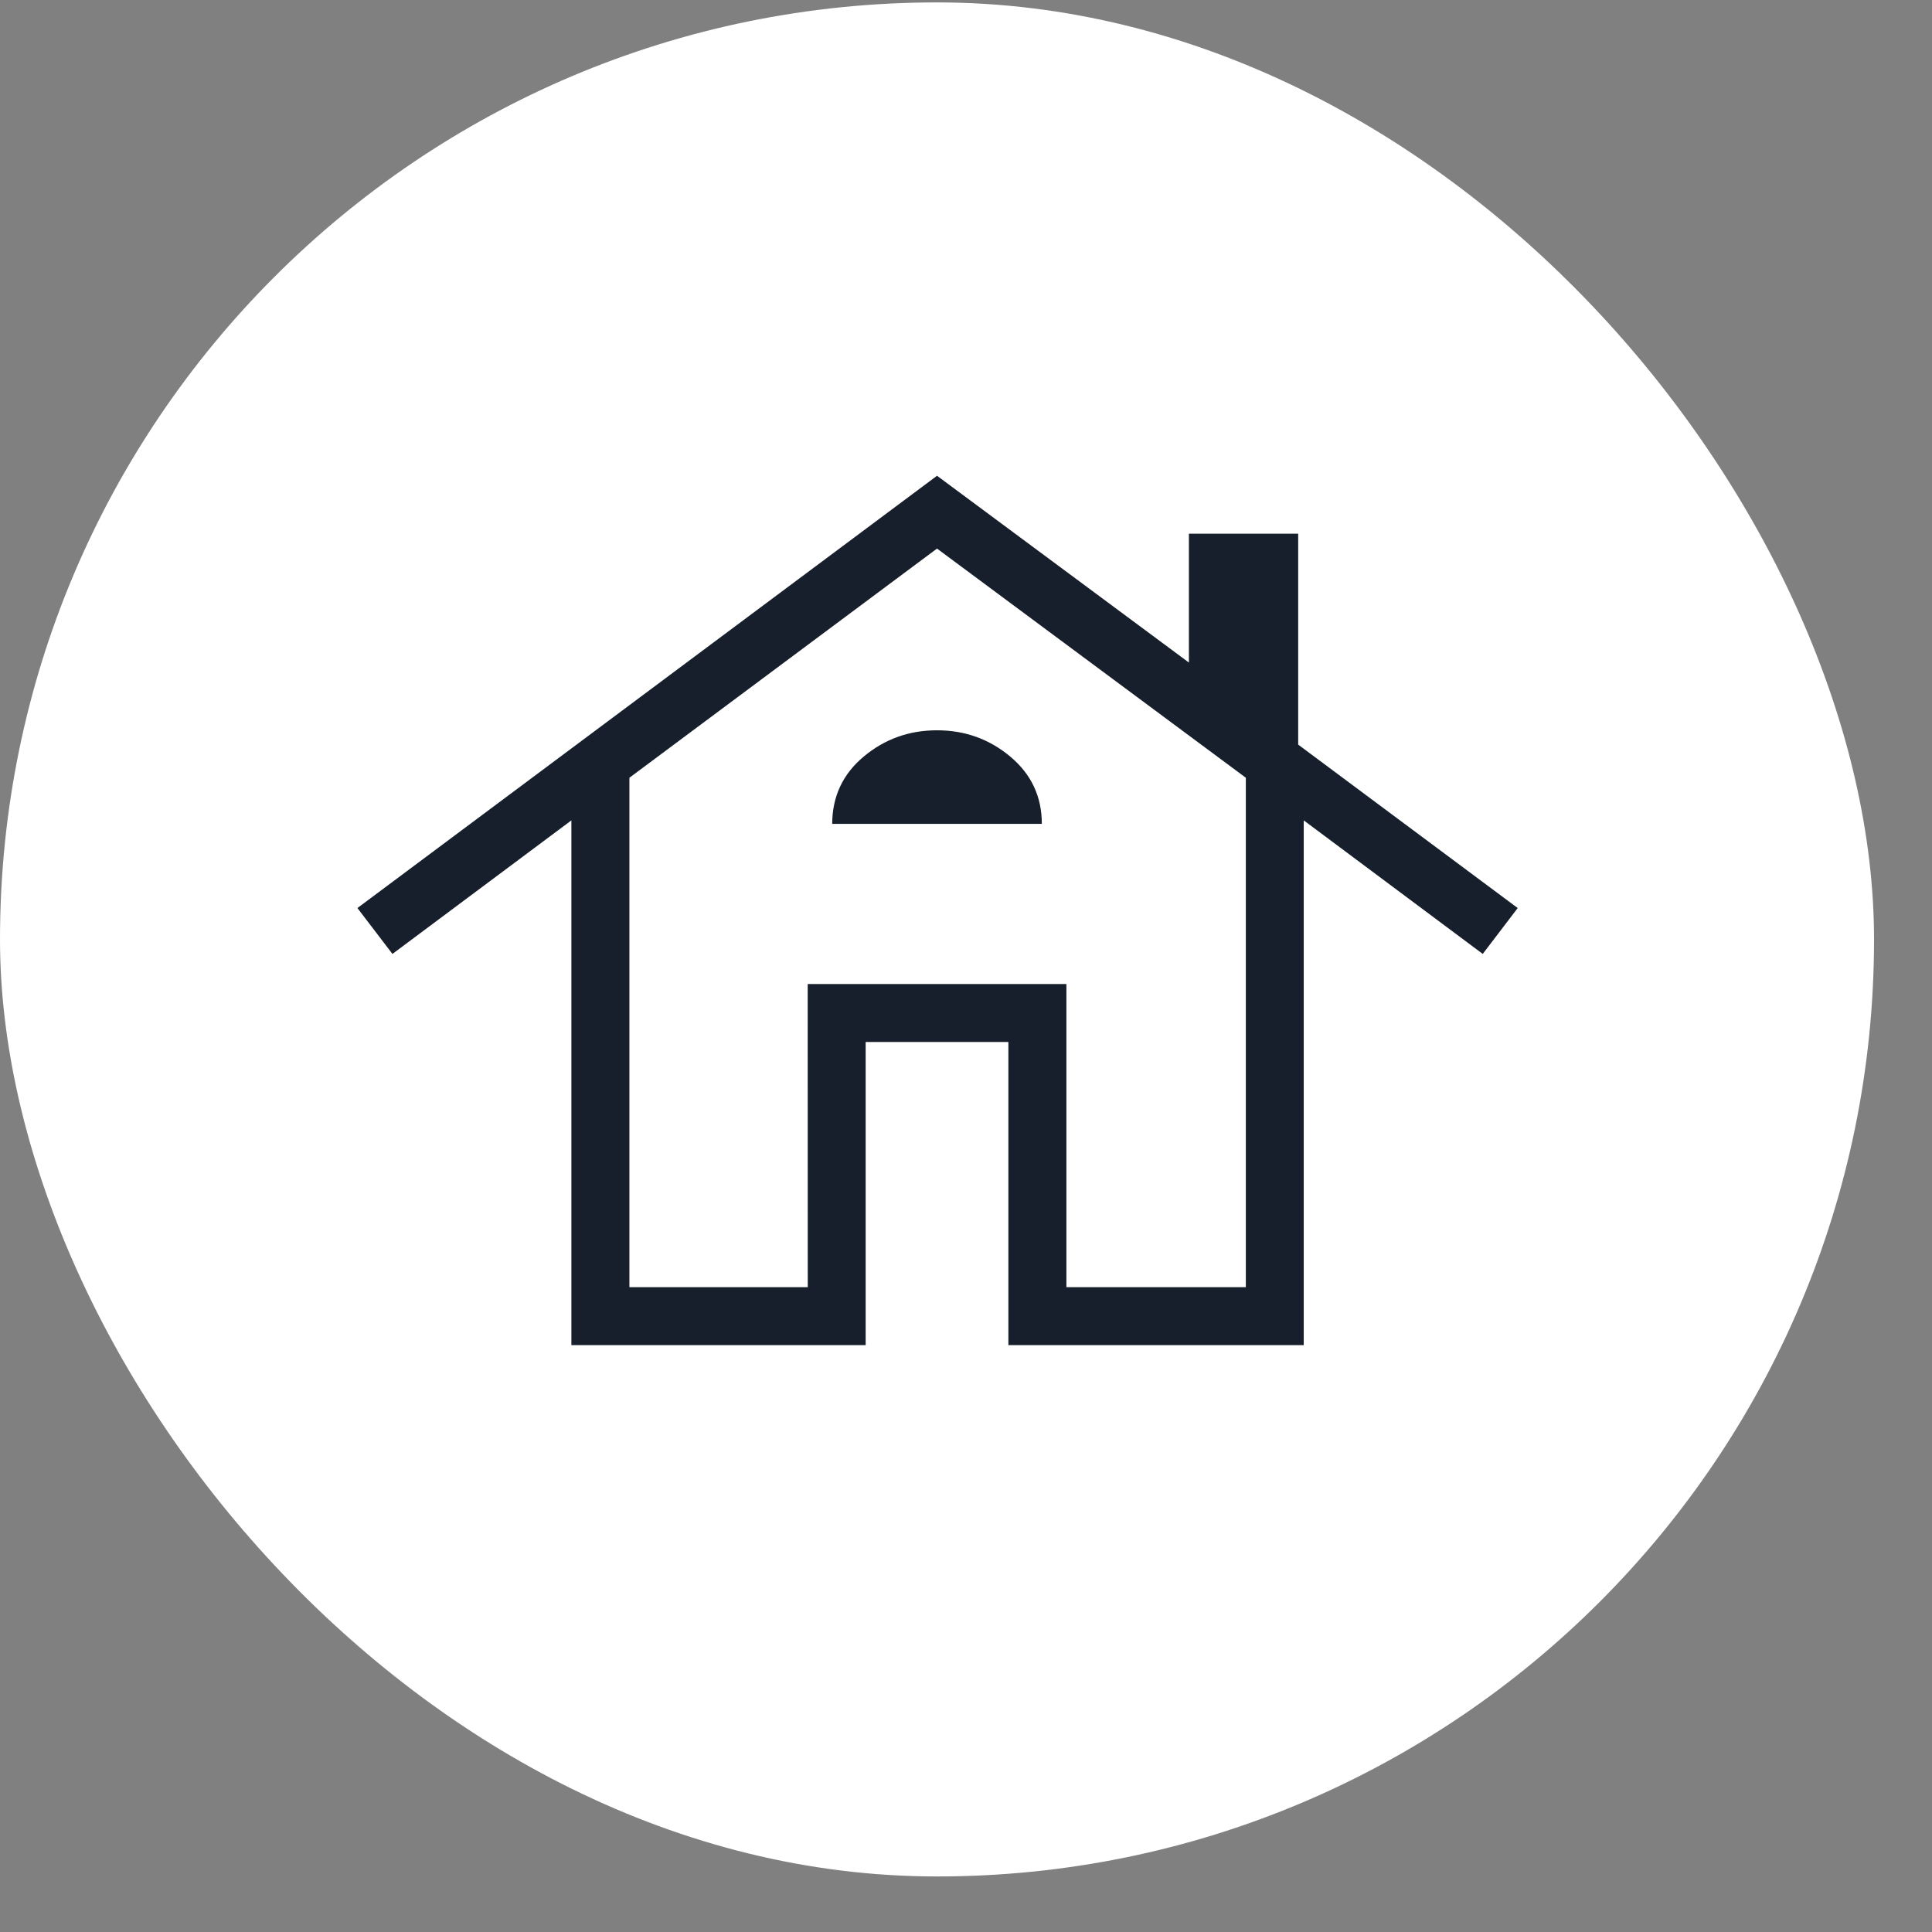
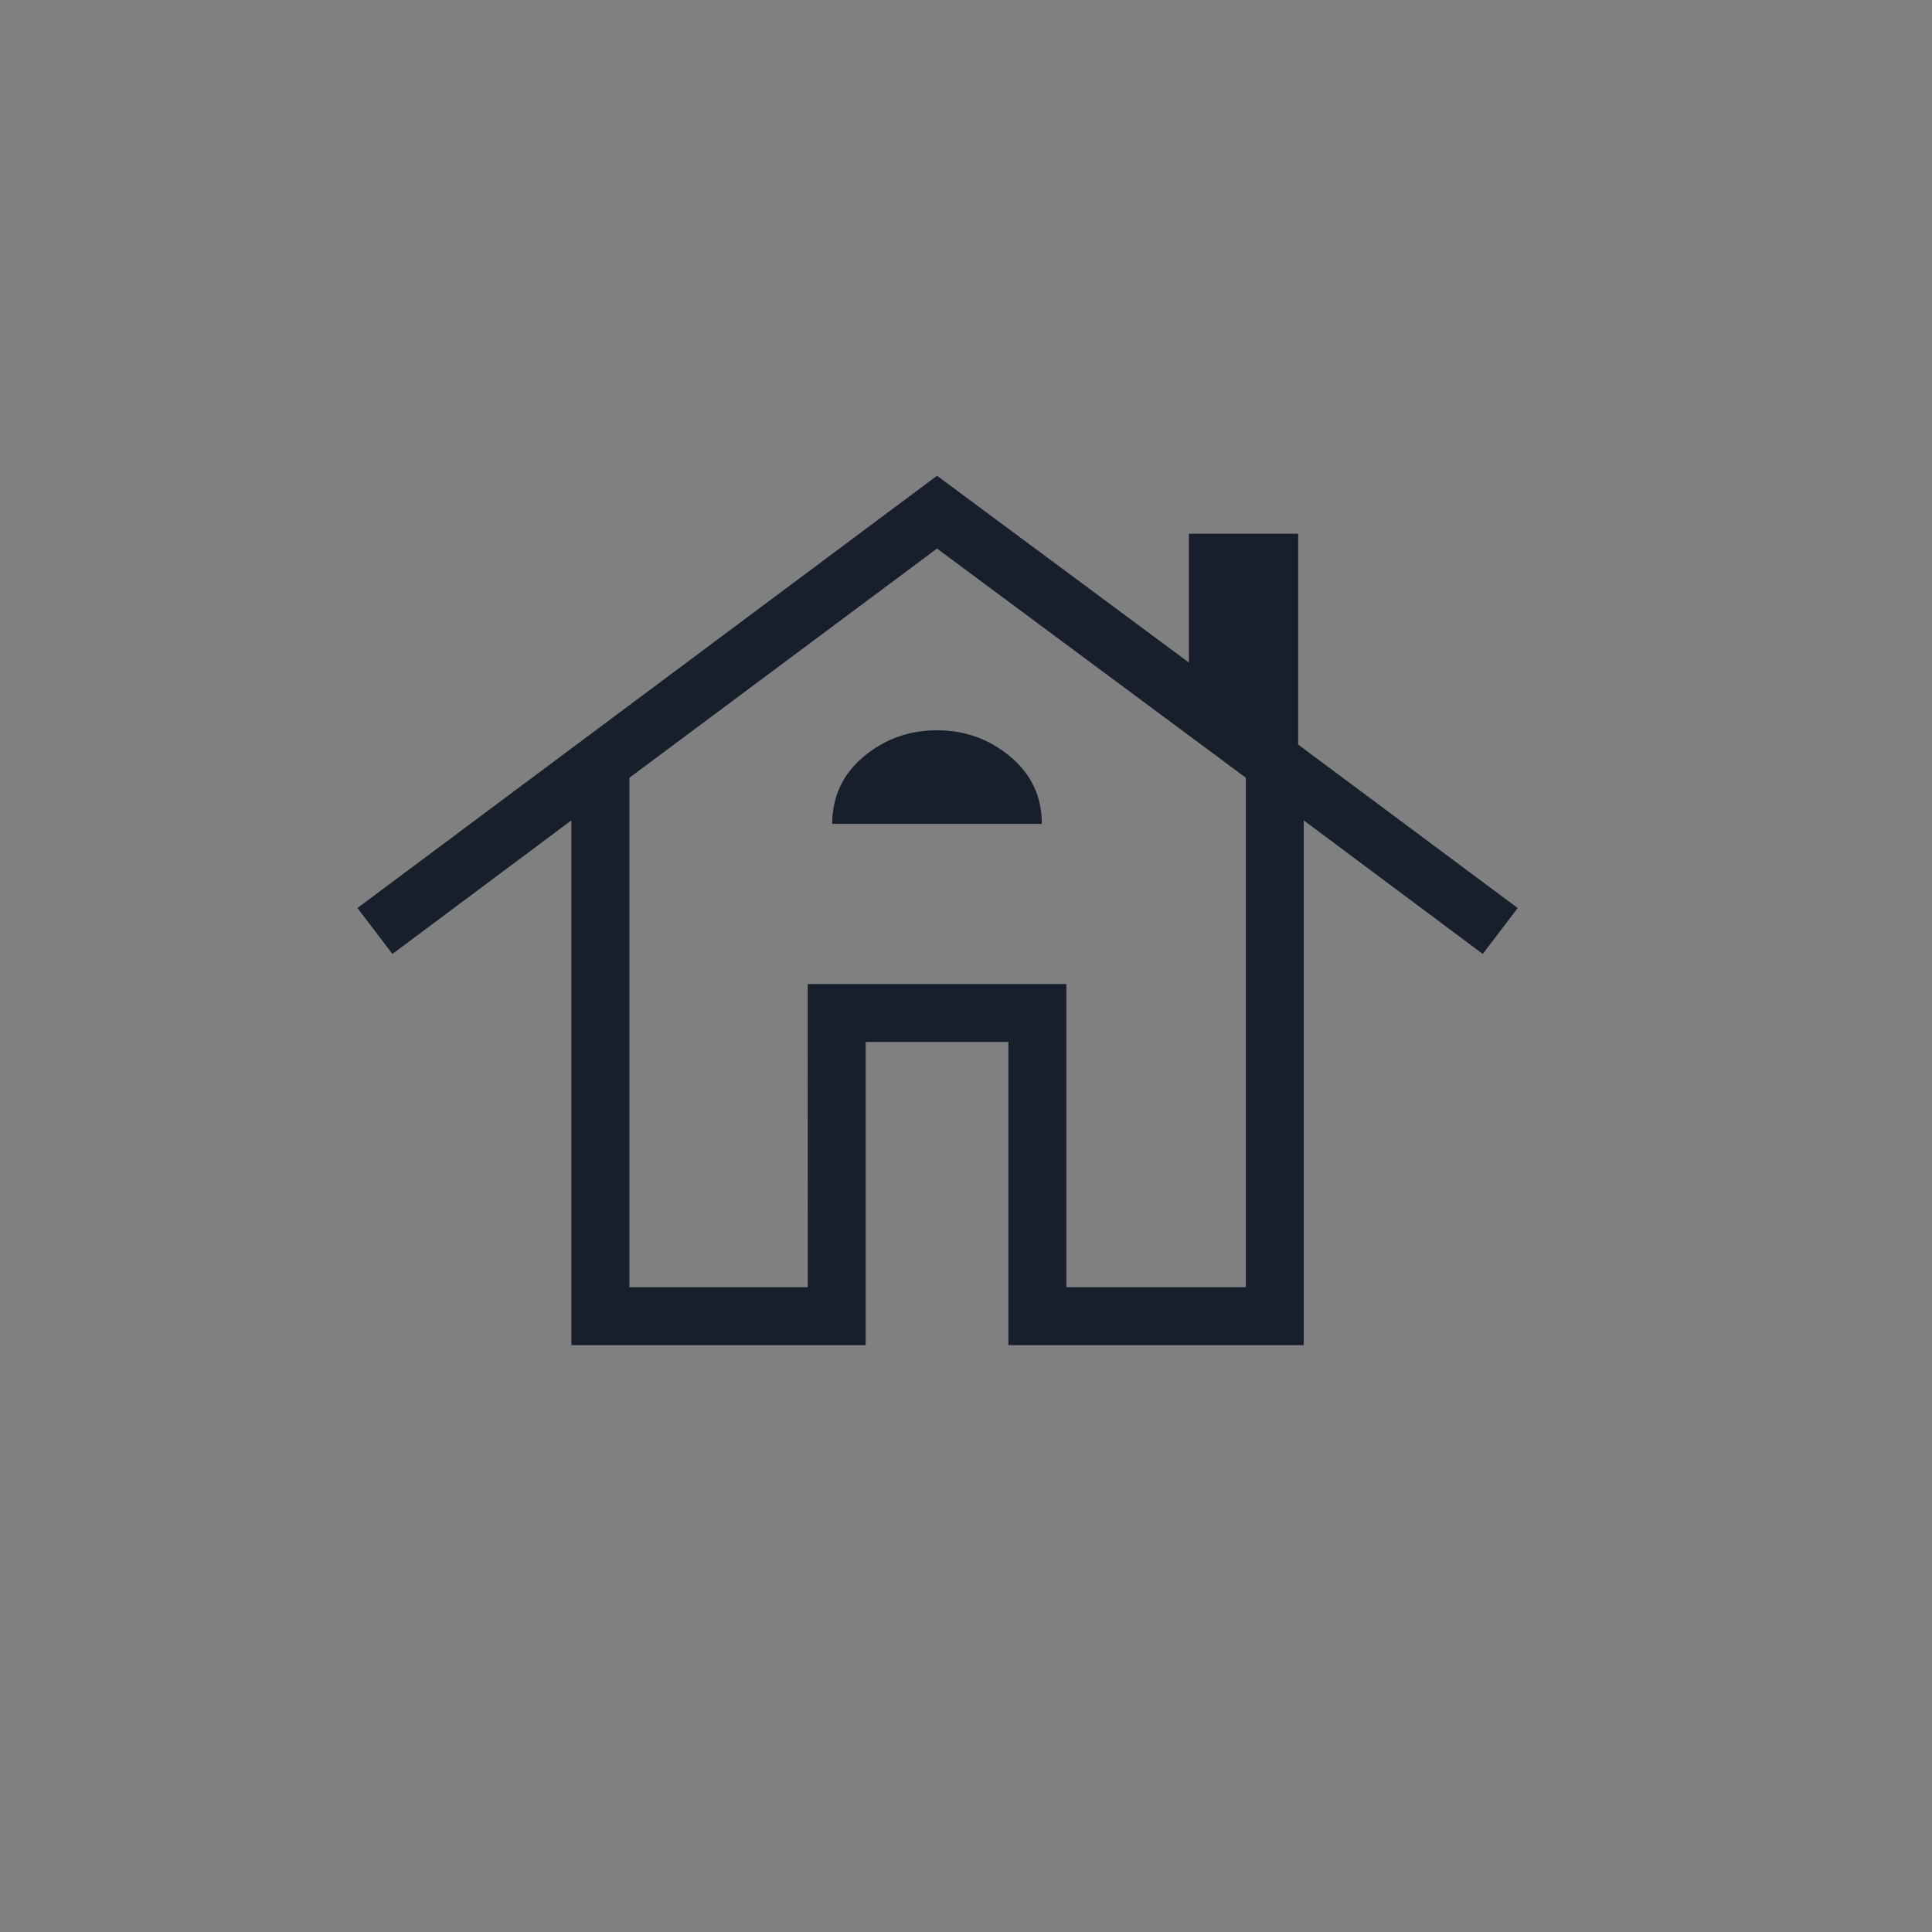
<svg xmlns="http://www.w3.org/2000/svg" width="32" height="32" viewBox="0 0 32 32" fill="none">
  <rect x="0" y="0" width="32" height="32" fill="#808080" stroke="none" />
-   <rect y="0.04" width="31.04" height="31.04" rx="15.52" fill="white" />
  <path d="M9.464 22.28V13.588L6.5 15.8L5.92 15.04L15.52 7.88L19.692 10.974V8.84H21.502V12.333L25.138 15.04L24.559 15.8L21.594 13.588V22.28H16.702V17.259H14.338V22.28H9.464ZM10.425 21.32H13.379V16.299H17.663V21.32H20.635V12.882L15.52 9.086L10.425 12.882V21.32ZM13.784 13.646H17.256C17.256 13.195 17.082 12.824 16.735 12.533C16.388 12.242 15.983 12.096 15.52 12.096C15.057 12.096 14.653 12.241 14.306 12.531C13.959 12.821 13.785 13.193 13.784 13.646ZM13.379 21.32V16.299H17.663H13.378L13.379 21.32Z" fill="#161F2B" />
</svg>